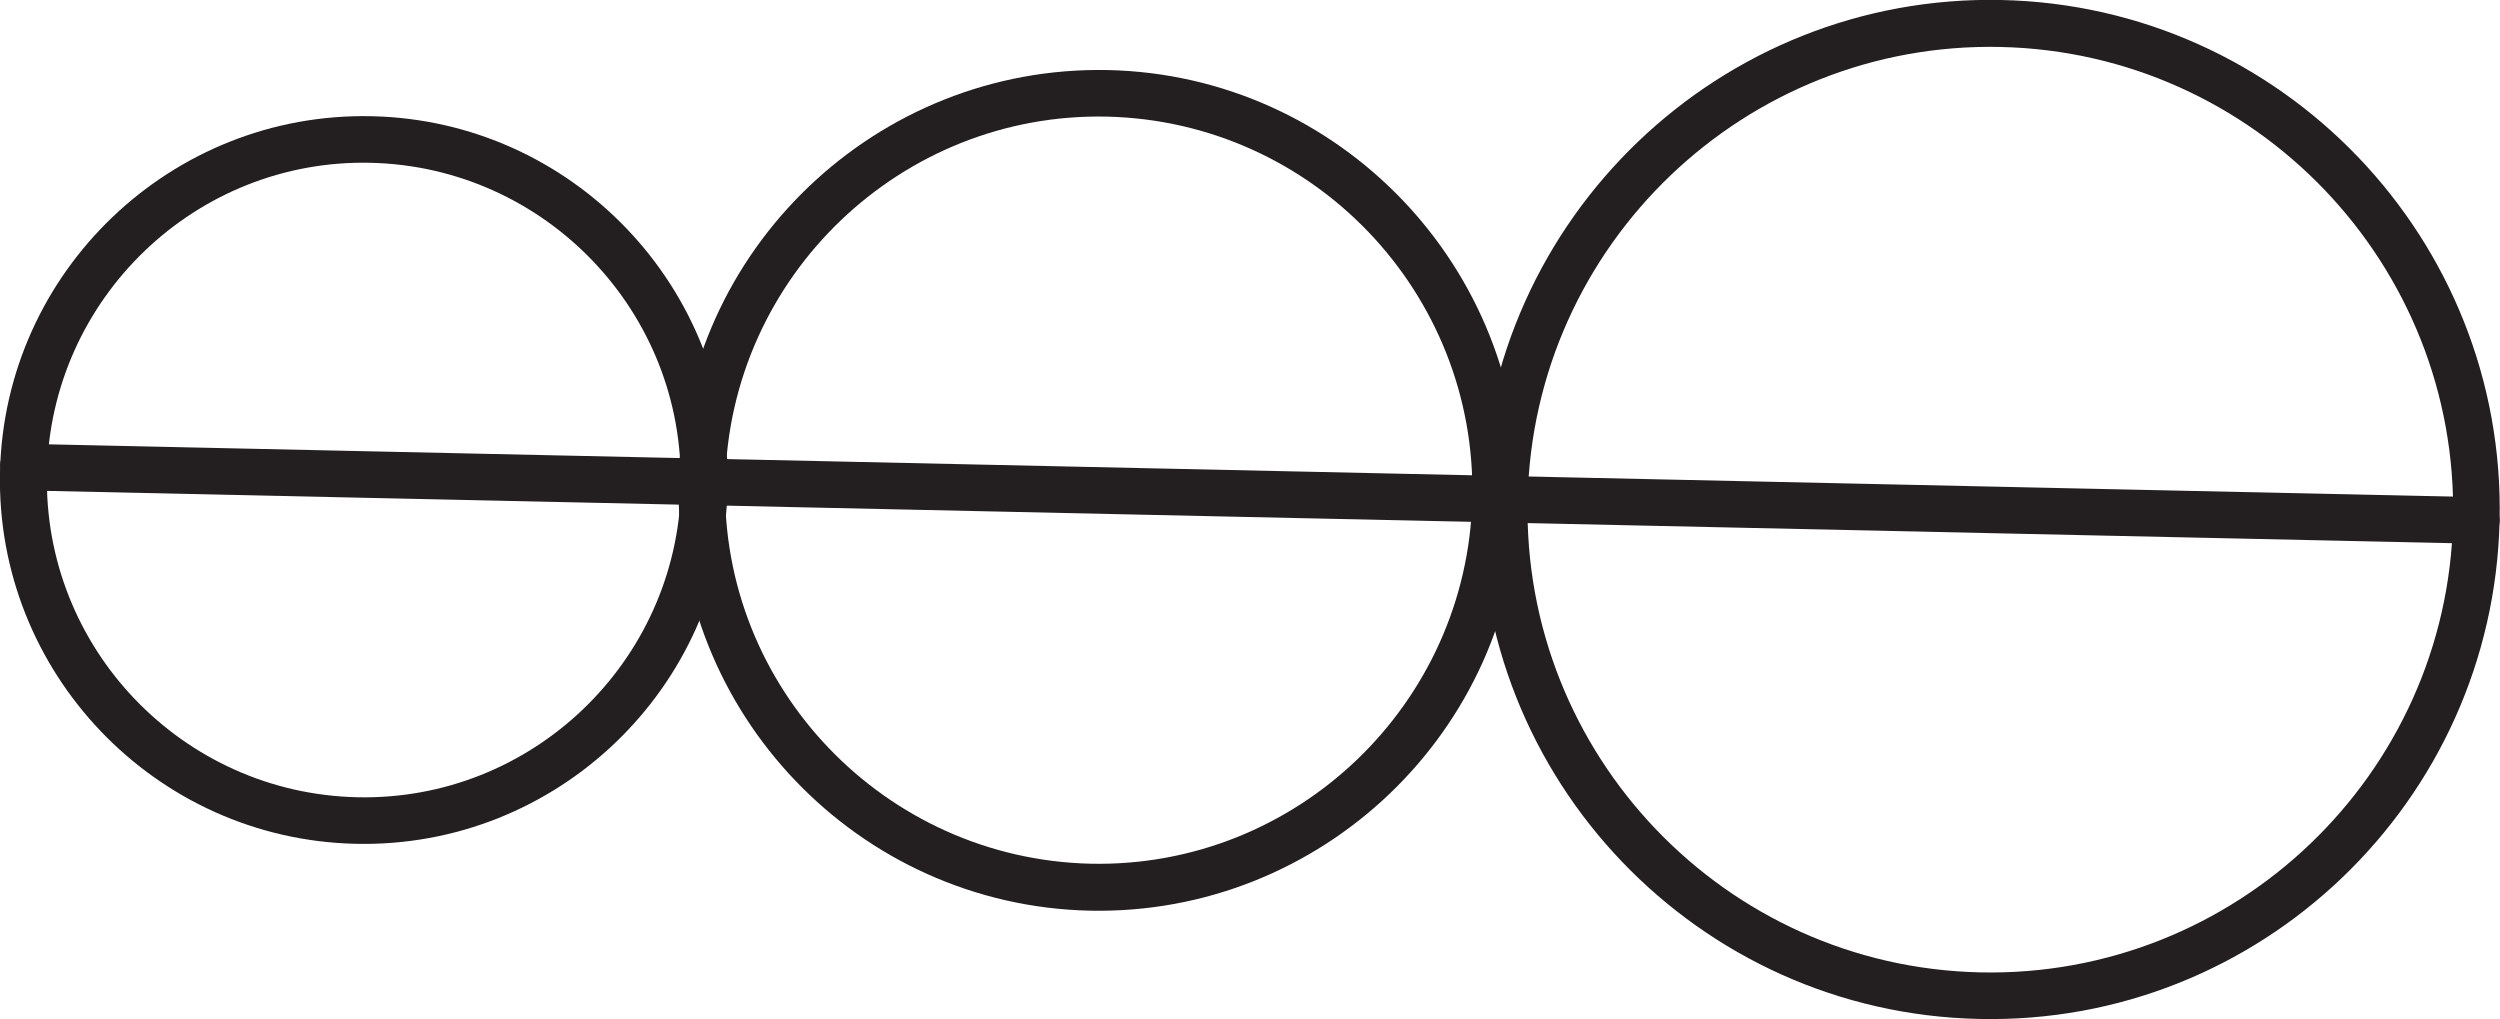
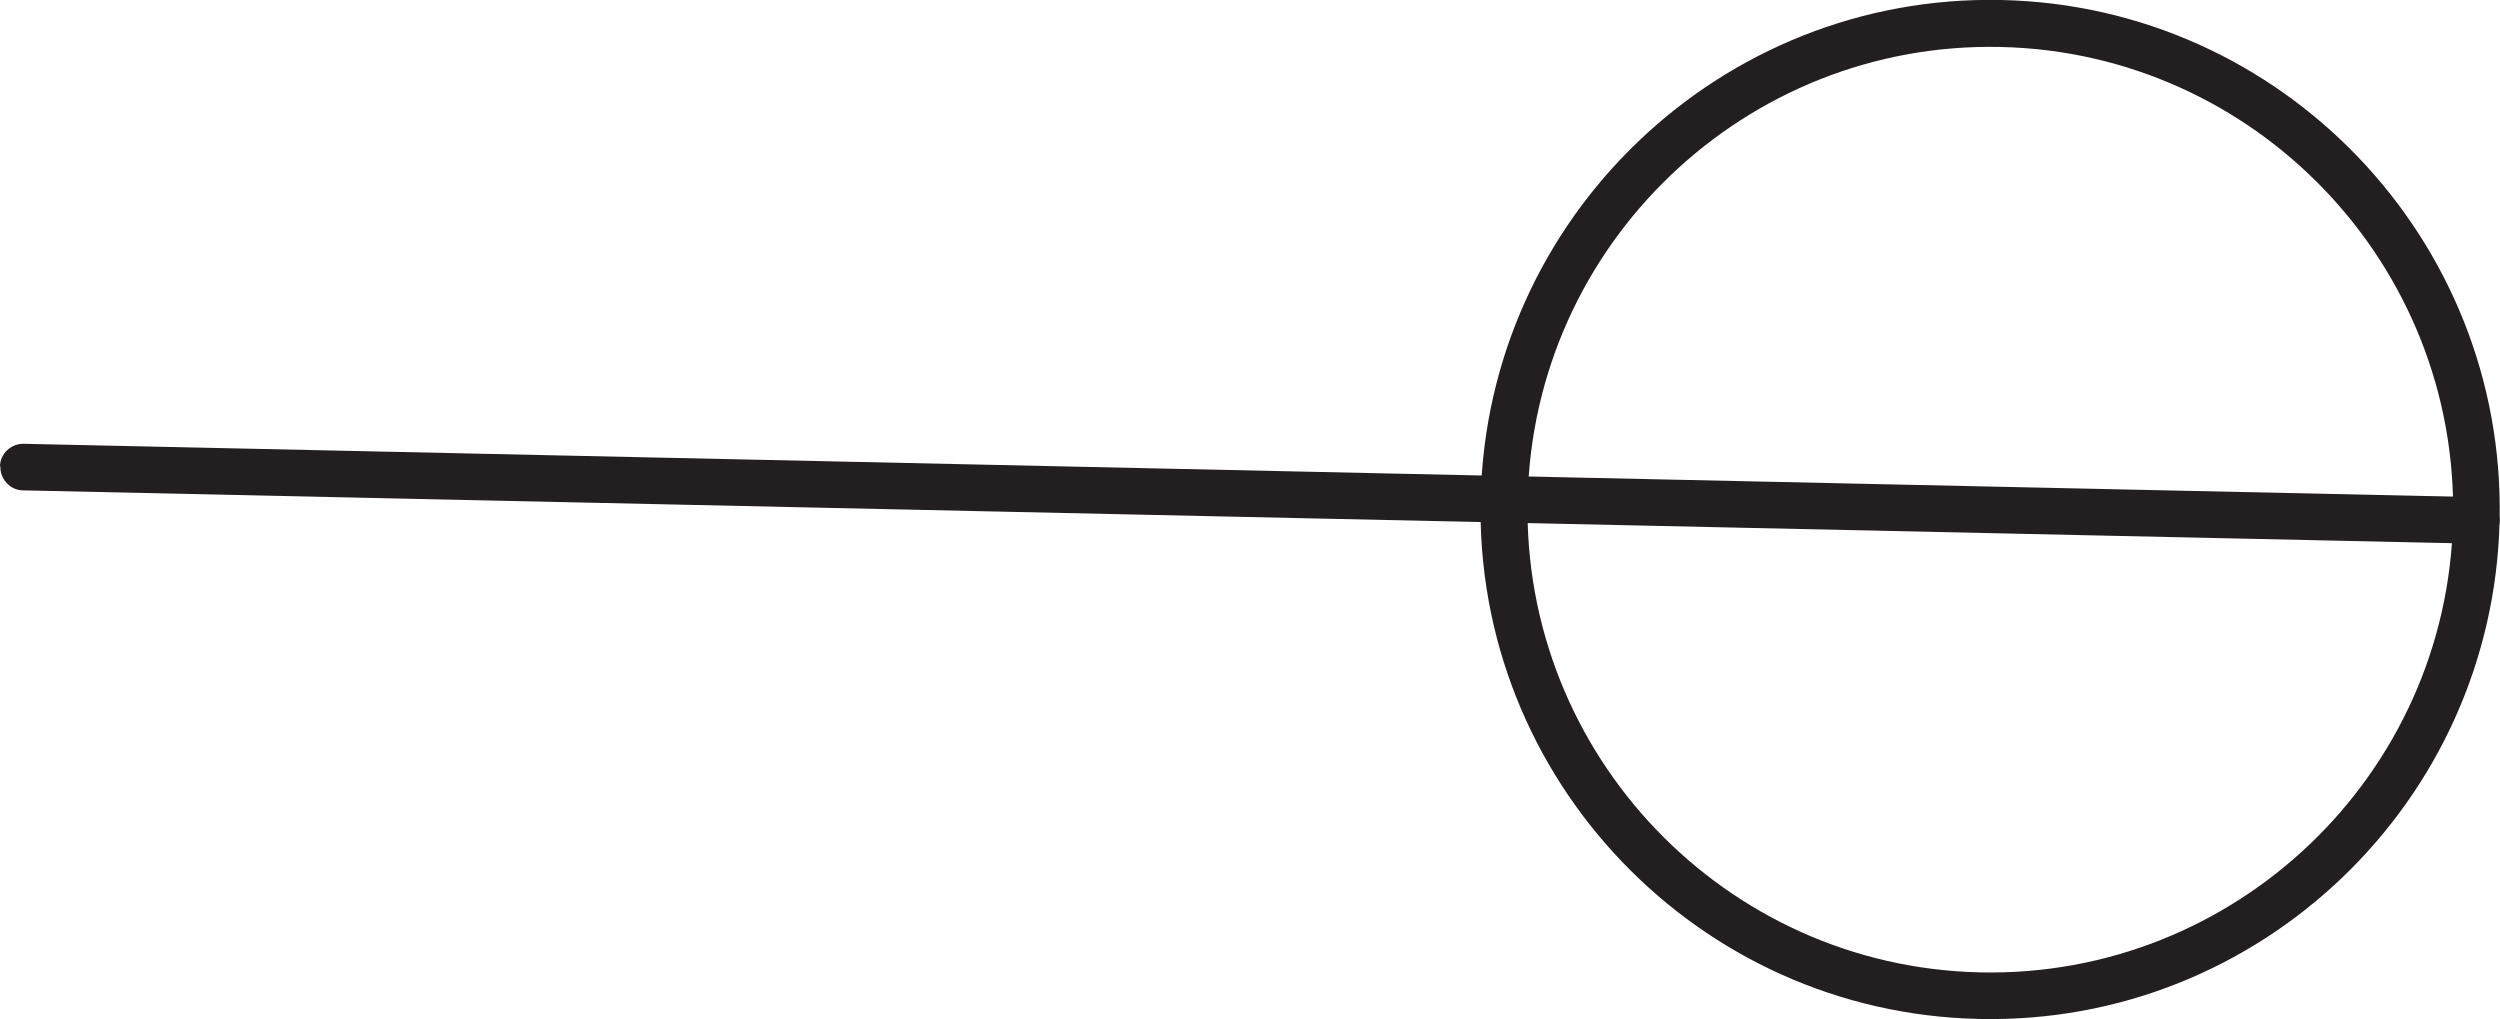
<svg xmlns="http://www.w3.org/2000/svg" id="Layer_2" viewBox="0 0 62.81 25.61">
  <defs>
    <style>.cls-1{fill:#231f20;stroke-width:0px;}</style>
  </defs>
  <g id="Layer_2-2">
    <path class="cls-1" d="m37.2,12.53C37.36,5.47,43.22-.15,50.28,0c7.06.15,12.68,6.02,12.52,13.08s-6.02,12.68-13.08,12.52c-7.06-.15-12.68-6.02-12.52-13.08Zm24.43.53c.14-6.41-4.96-11.74-11.37-11.88-6.41-.14-11.74,4.96-11.88,11.37s4.96,11.74,11.37,11.88c6.41.14,11.74-4.96,11.88-11.37Z" />
-     <path class="cls-1" d="m17.05,12.09c.13-5.82,4.97-10.45,10.79-10.33,5.82.13,10.45,4.97,10.33,10.79s-4.97,10.45-10.79,10.33c-5.82-.13-10.45-4.97-10.33-10.79Zm19.94.43c.11-5.17-4-9.47-9.18-9.59-5.17-.11-9.47,4.01-9.59,9.18s4.01,9.47,9.18,9.59c5.17.11,9.47-4.01,9.59-9.18Z" />
-     <path class="cls-1" d="m0,11.86C.11,6.82,4.3,2.81,9.34,2.92c5.04.11,9.05,4.3,8.94,9.34s-4.3,9.05-9.34,8.94C3.9,21.09-.11,16.9,0,11.86Zm17.1.37c.1-4.39-3.4-8.04-7.79-8.14S1.27,7.5,1.18,11.89c-.1,4.39,3.4,8.04,7.79,8.14,4.39.1,8.04-3.4,8.14-7.79Z" />
    <path class="cls-1" d="m0,11.72c0-.32.28-.58.6-.57l61.63,1.34c.32,0,.58.28.57.6s-.28.58-.6.57L.58,12.32c-.32,0-.58-.28-.57-.6Z" />
  </g>
</svg>